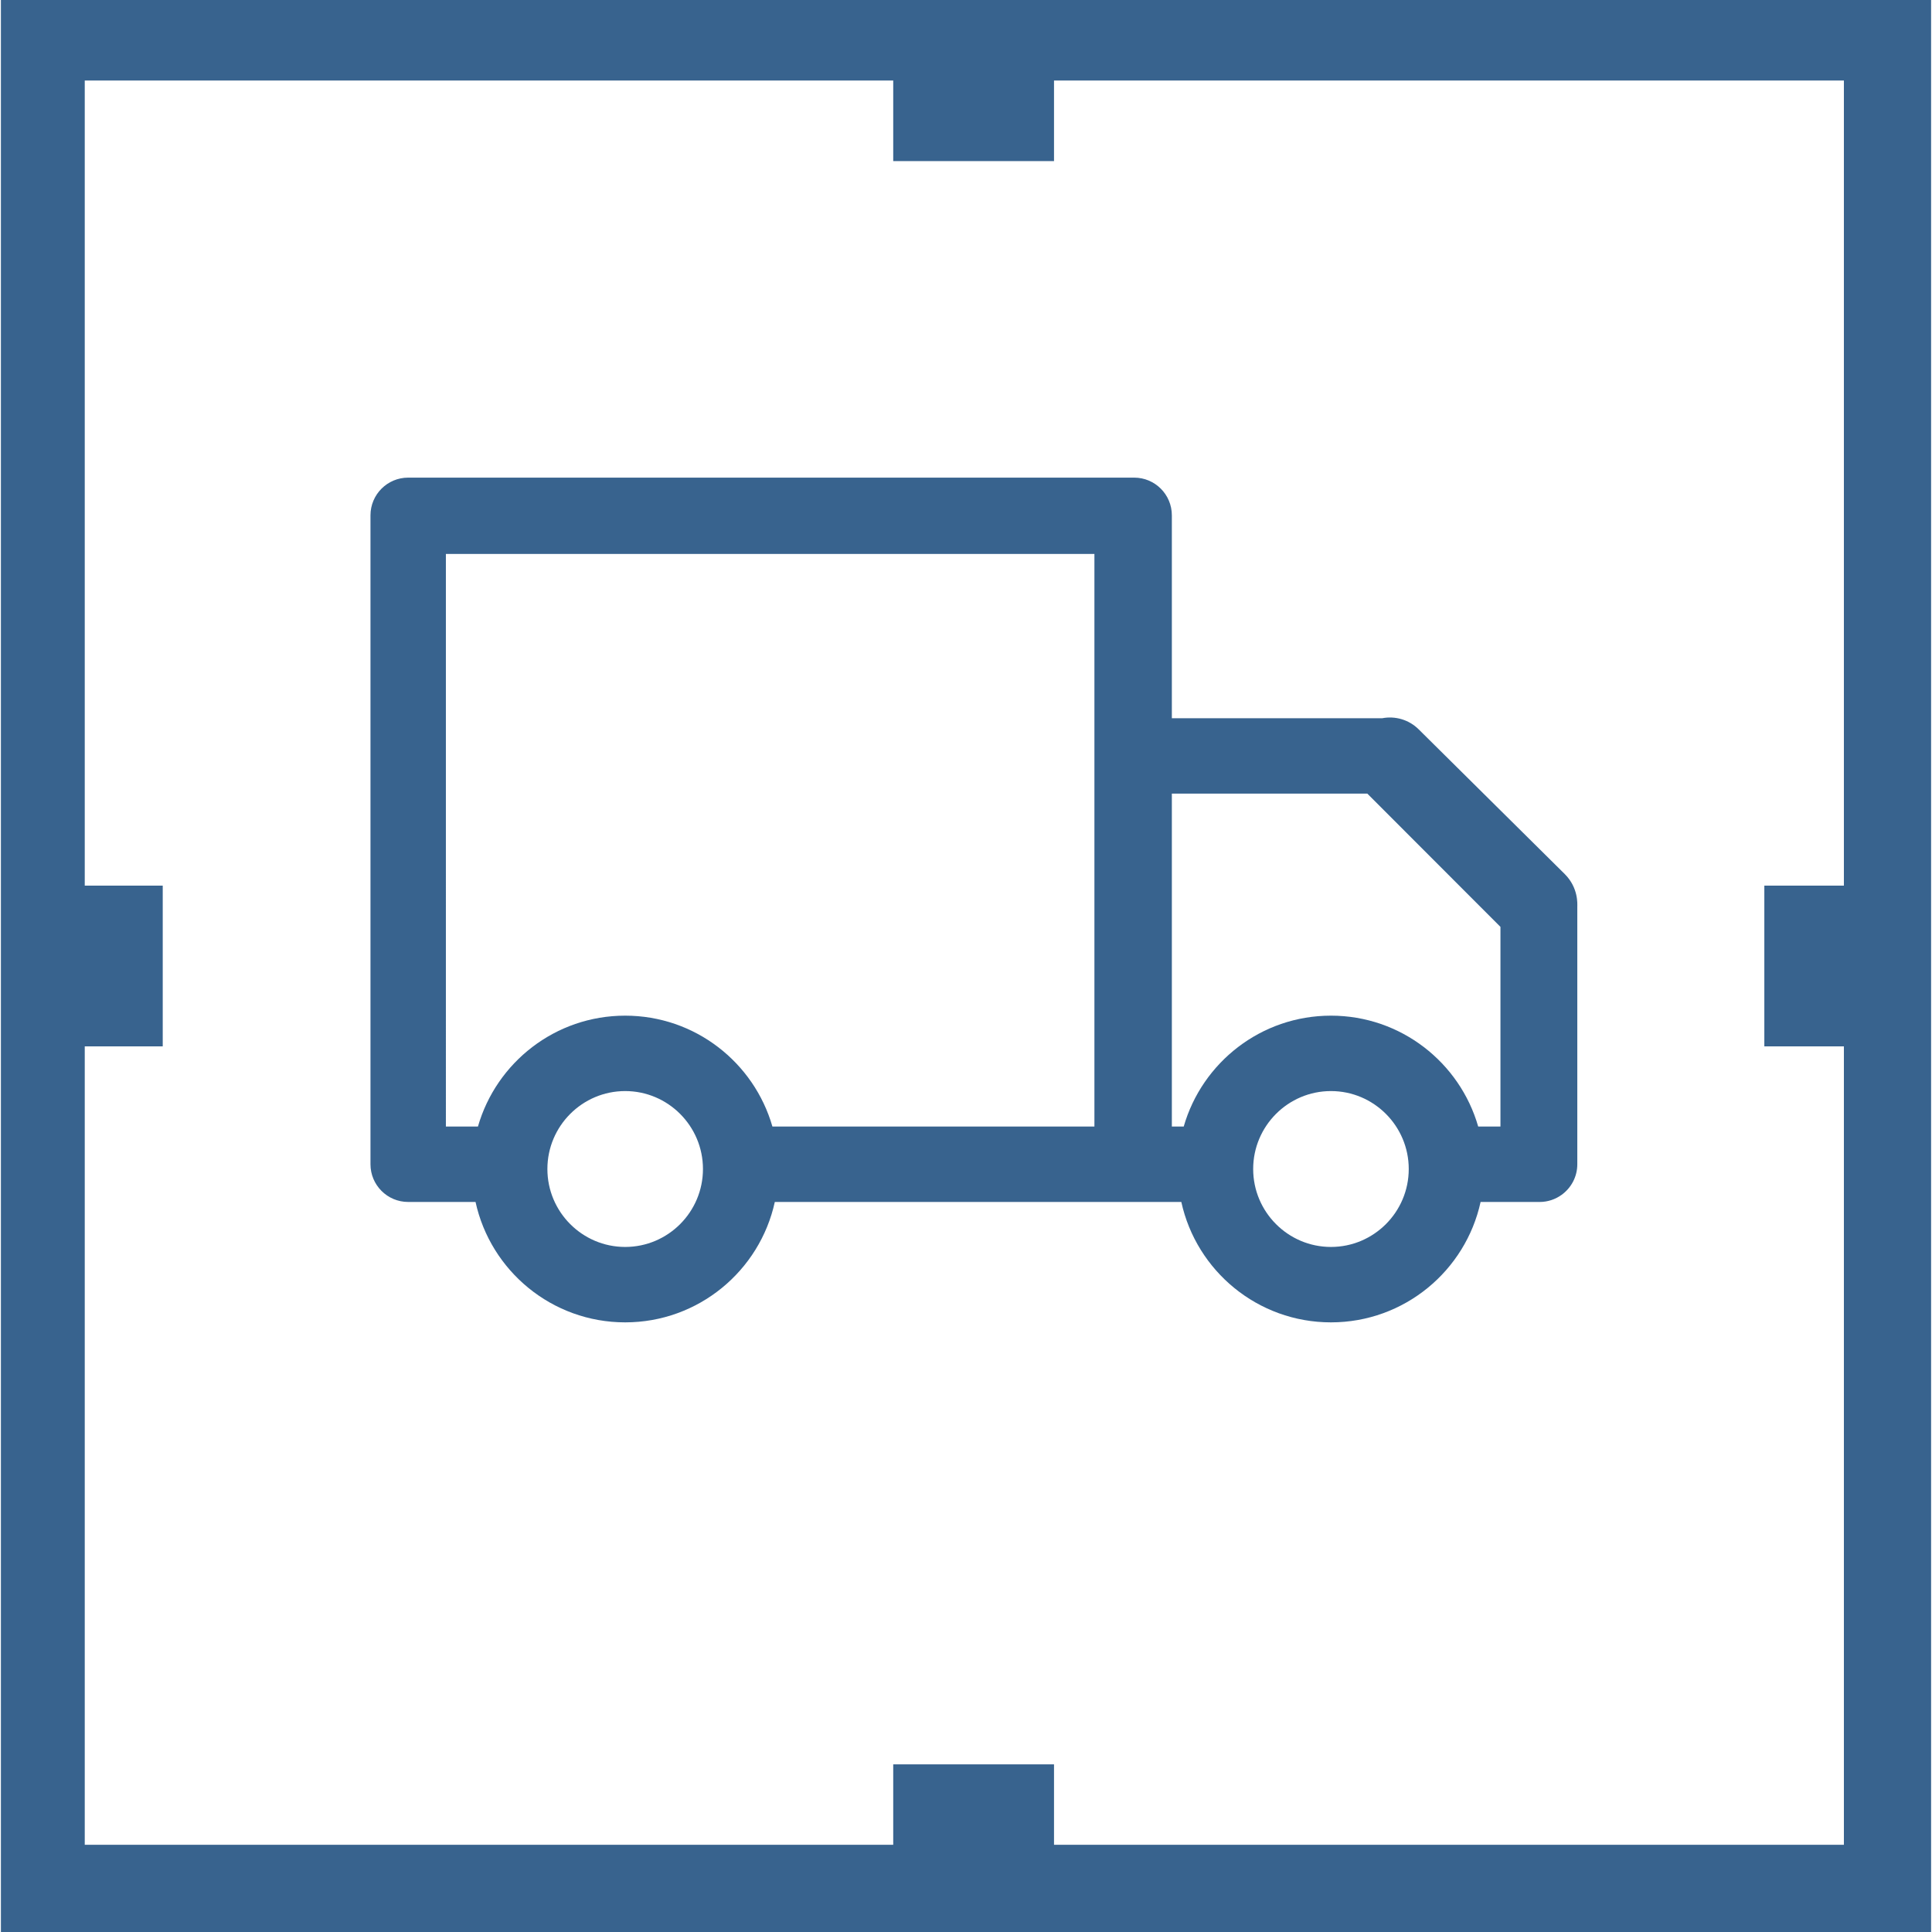
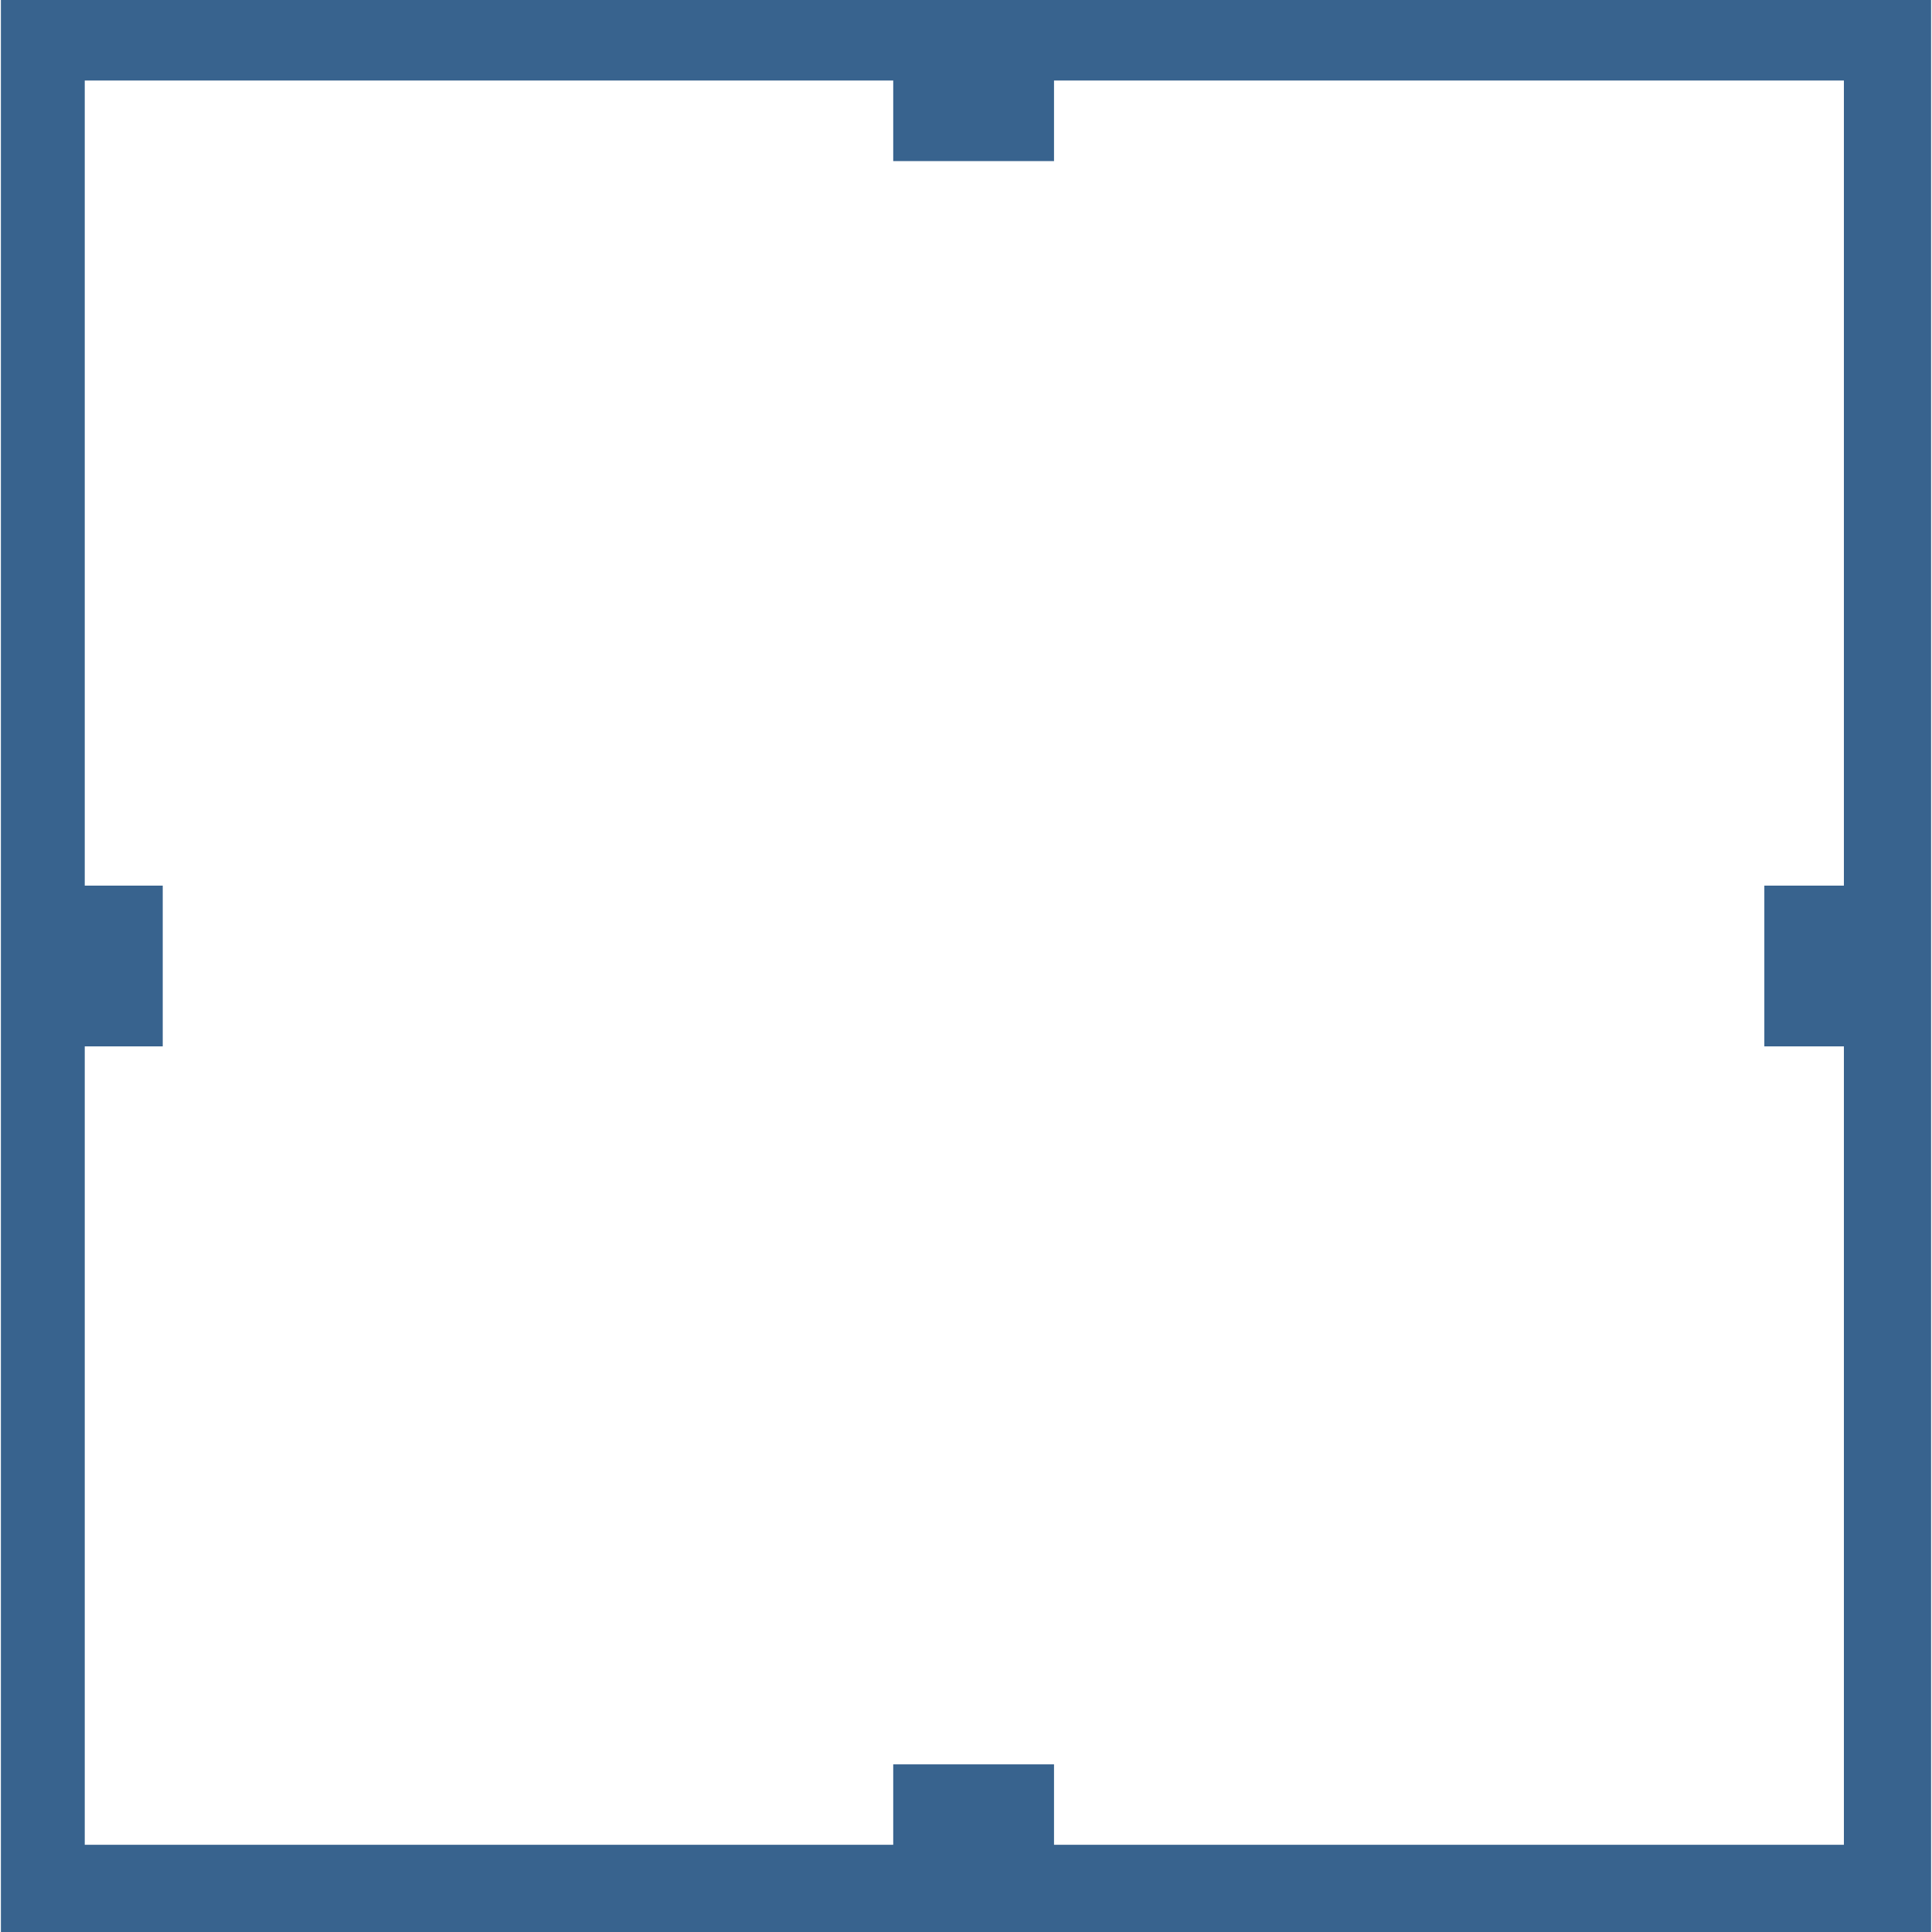
<svg xmlns="http://www.w3.org/2000/svg" t="1761895542057" class="icon" viewBox="0 0 1024 1024" version="1.1" p-id="11366" width="64" height="64">
  <path d="M0.48 0l0 1024 1023.041 0L1023.52 0 0.48 0zM977.302 469.389l-42.17 0 0 85.222 42.17 0 0 423.17-0.001 0L558.65 977.78l0-42.632-85.222 0 0 42.632-428.505 0L44.923 554.611 86.252 554.611l0-85.222L44.922 469.39 44.922 42.667l428.505 0 0 42.717 85.222 0 0-42.717 418.652 0L977.301 469.389z" fill="#38638E" p-id="11367" />
-   <path d="M196.362 273.137l0 343.942c0 11.035 8.94 19.982 19.964 19.982l35.719 0c7.982 36.495 40.456 63.816 79.31 63.816 38.852 0 71.328-27.32 79.31-63.817l215.459 0c7.982 36.495 40.456 63.817 79.31 63.817 38.851 0 71.326-27.32 79.31-63.814l31.287 0.004c0.003 0 0.006 0 0.008 0 4.346 0 8.356-1.406 11.634-3.767 5.036-3.628 8.329-9.53 8.329-16.216 0-0.001 0-0.002 0-0.003 0-0.001 0-0.002 0-0.003L836.003 480.604l0 0c0-1.33 0.683-10.003-6.635-17.32l-77.369-76.648c-5.265-5.271-12.568-7.257-19.371-5.963L621.104 380.673 621.104 273.137c0-11.039-8.937-19.982-19.963-19.982L216.326 253.155C205.302 253.155 196.362 262.097 196.362 273.137zM705.436 660.908c-22.732 0-41.227-18.531-41.227-41.309-0.001-22.778 18.495-41.311 41.227-41.311s41.227 18.533 41.227 41.311S728.168 660.908 705.436 660.908zM621.104 420.639l103.615 0 70.552 70.627 0 105.824-11.796 0c-9.752-33.94-41-58.771-78.039-58.771-37.042 0-68.287 24.83-78.039 58.771l-6.294 0L621.104 420.639zM331.357 660.908c-22.733 0-41.227-18.531-41.227-41.309 0-22.778 18.495-41.311 41.227-41.311 22.733 0 41.227 18.533 41.227 41.311S354.088 660.908 331.357 660.908zM236.33 293.592l343.732 0L580.062 597.092 409.395 597.092c-9.751-33.942-41-58.772-78.039-58.772-37.043 0-68.289 24.831-78.039 58.774l-16.987 0L236.33 293.592z" fill="#38638E" p-id="11368" />
</svg>